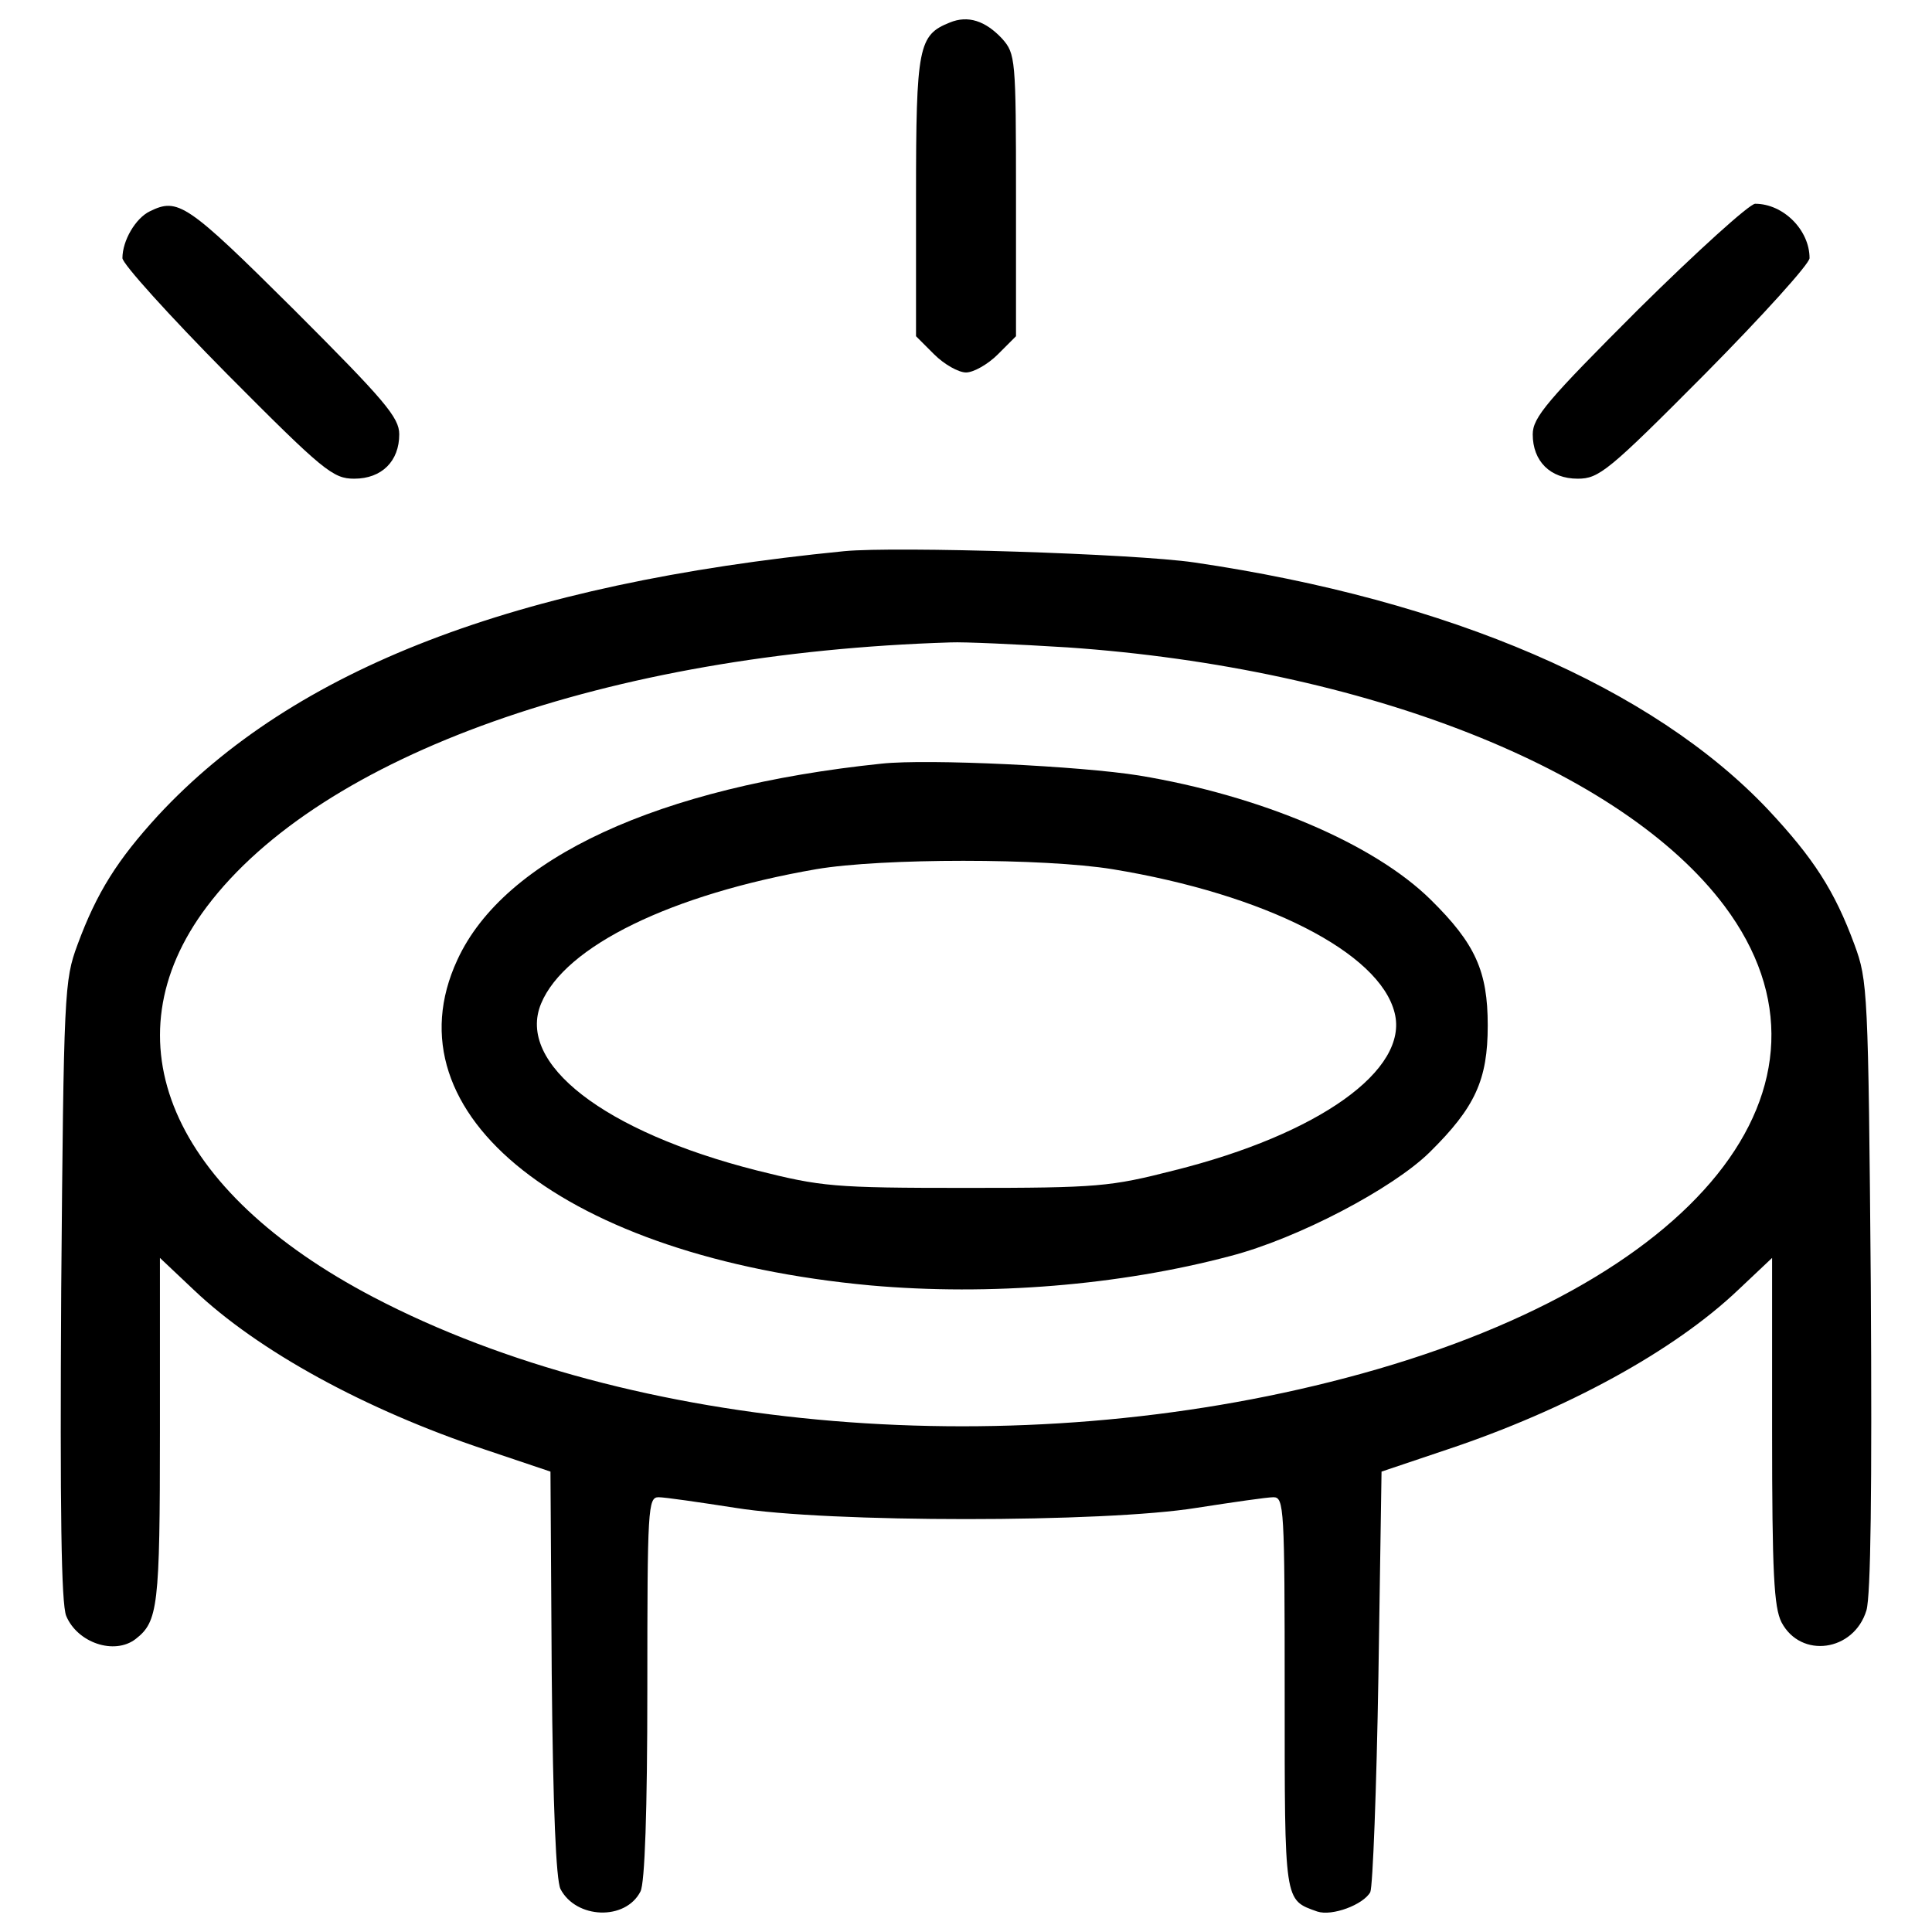
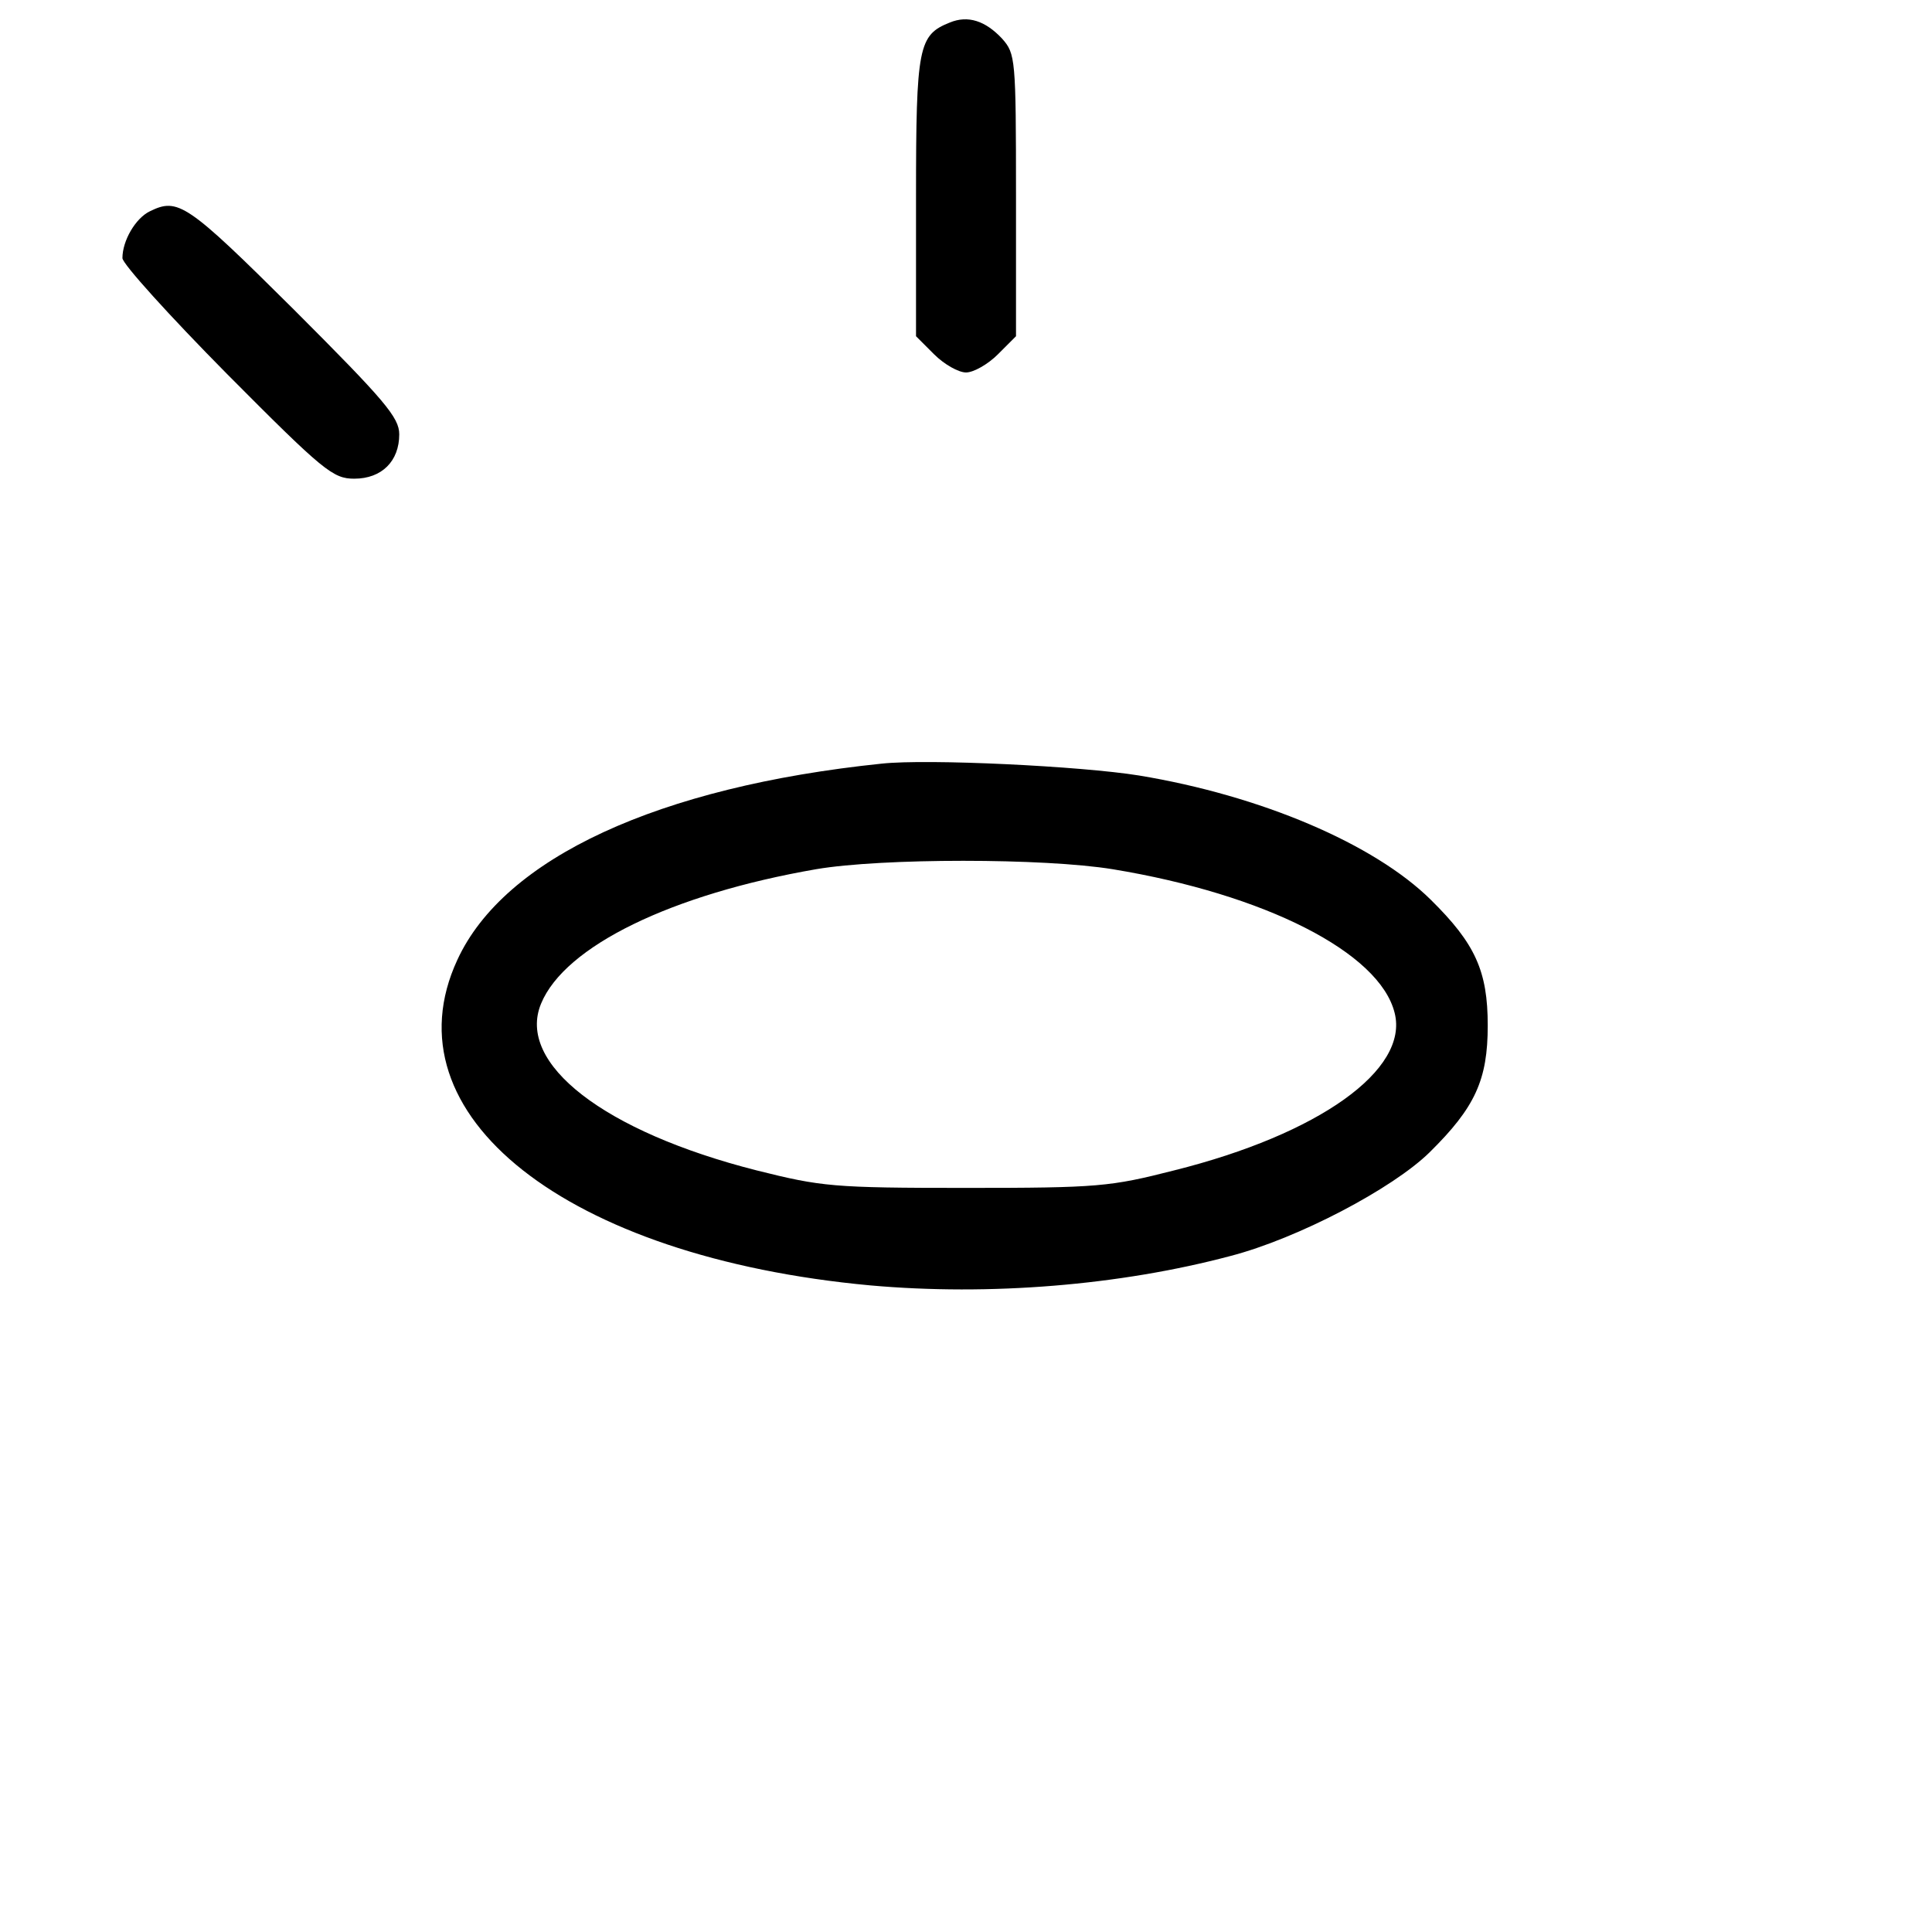
<svg xmlns="http://www.w3.org/2000/svg" version="1.1" x="0px" y="0px" viewBox="0 0 1000 1000" enable-background="new 0 0 1000 1000" xml:space="preserve">
  <g>
    <g transform="translate(0,511) scale(0.1,-0.1)">
      <path d="M4915.9,4993.3c-161.7-64.7-174.6-122.9-174.6-899.1v-724.5l93.8-93.8c51.8-51.7,126.1-93.8,165-93.8c38.8,0,113.2,42,164.9,93.8l93.8,93.8v730.9c0,708.3-3.3,731-71.2,808.6C5100.2,5003,5009.7,5032.1,4915.9,4993.3z" />
      <path d="M776,4016.5c-74.4-35.6-142.3-152-142.3-242.6c0-29.1,242.6-297.5,540.1-598.3c501.3-504.5,549.8-543.3,659.8-543.3c142.3,0,232.9,90.6,232.9,229.6c0,87.3-74.4,174.6-546.6,646.9C966.8,4058.6,921.5,4087.7,776,4016.5z" />
-       <path d="M8480,3508.8c-472.2-472.2-546.6-559.5-546.6-646.9c0-139.1,90.5-229.6,232.9-229.6c109.9,0,158.5,38.8,659.8,543.3c297.6,300.8,540.1,569.2,540.1,598.3c0,145.5-135.8,281.4-281.4,281.4C9055.8,4055.3,8784.1,3809.5,8480,3508.8z" />
-       <path d="M4369.3,2257.1C2664.8,2088.9,1523.1,1649,818.1,889c-210.2-229.6-317-397.8-417.2-669.5c-67.9-184.3-71.1-236.1-84.1-1788.6c-6.5-1141.7,0-1620.4,25.9-1685c58.2-139.1,249-203.8,359-119.7c116.4,90.6,126.1,164.9,126.1,1077v895.9l174.6-164.9c333.1-317,889.4-621,1510.4-828l336.4-113.2l6.5-1044.7c6.5-705.1,22.6-1067.3,45.3-1115.8c80.9-155.2,336.4-164.9,414-12.9c22.6,42,35.6,417.2,35.6,1051.1c0,934.7,3.2,989.7,58.2,989.7c32.3,0,210.2-25.9,397.8-55c478.7-77.6,1908.2-77.6,2386.9,0c187.6,29.1,365.5,55,397.8,55c55,0,58.2-55,58.2-1012.3c0-1093.2-3.3-1070.6,168.2-1132c77.6-25.9,239.3,35.6,274.9,100.3c12.9,29.1,32.3,533.7,42,1115.8l16.2,1060.8l336.4,113.2c621,207,1177.3,511,1510.4,828l174.7,164.9v-895.9c0-737.4,9.7-912.1,48.5-989.7c100.2-190.8,375.2-152,439.8,61.4c22.6,77.6,29.1,621,22.6,1685.1C9670.3-16.6,9667,35.1,9599.1,219.5c-103.5,281.4-213.5,449.6-446.3,698.6C8554.5,1552,7503.3,2004.8,6180.5,2198.9C5870,2244.2,4637.7,2283,4369.3,2257.1z M5527.2,1759C7066.7,1652.3,8396,1128.3,8926.4,420c692.1-925-139.1-1963.2-1960-2441.9c-1704.5-449.5-3690.3-284.6-5032.5,417.2C882.7-1054.8,549.6-275.4,1070.3,416.8c591.9,785.9,2076.4,1313.1,3848.8,1368.1C4990.3,1788.1,5265.2,1775.2,5527.2,1759z" />
      <path d="M4563.3,1157.4C3408.7,1037.8,2609.8,669,2367.3,141.9C1995.3-660.2,2930-1397.7,4505.1-1543.2c617.7-55,1290.5,0,1862.9,152c349.3,90.6,840.9,349.3,1031.7,536.9c236.1,232.8,300.8,375.2,300.8,656.6c0,281.4-64.7,423.7-294.3,650.1c-294.3,291.1-883,540.1-1510.4,643.6C5595.1,1144.5,4802.7,1183.3,4563.3,1157.4z M5760,610.8C6546,481.5,7141.1,180.7,7218.7-133c74.4-294.3-391.3-627.5-1141.7-815c-329.9-84.1-391.3-90.6-1077-90.6c-688.9,0-747.1,6.5-1083.5,90.6C3127.3-747.6,2671.3-395,2800.7-84.5c122.9,297.6,676,566,1423.1,695.4C4563.3,669,5404.3,669,5760,610.8z" />
    </g>
  </g>
</svg>